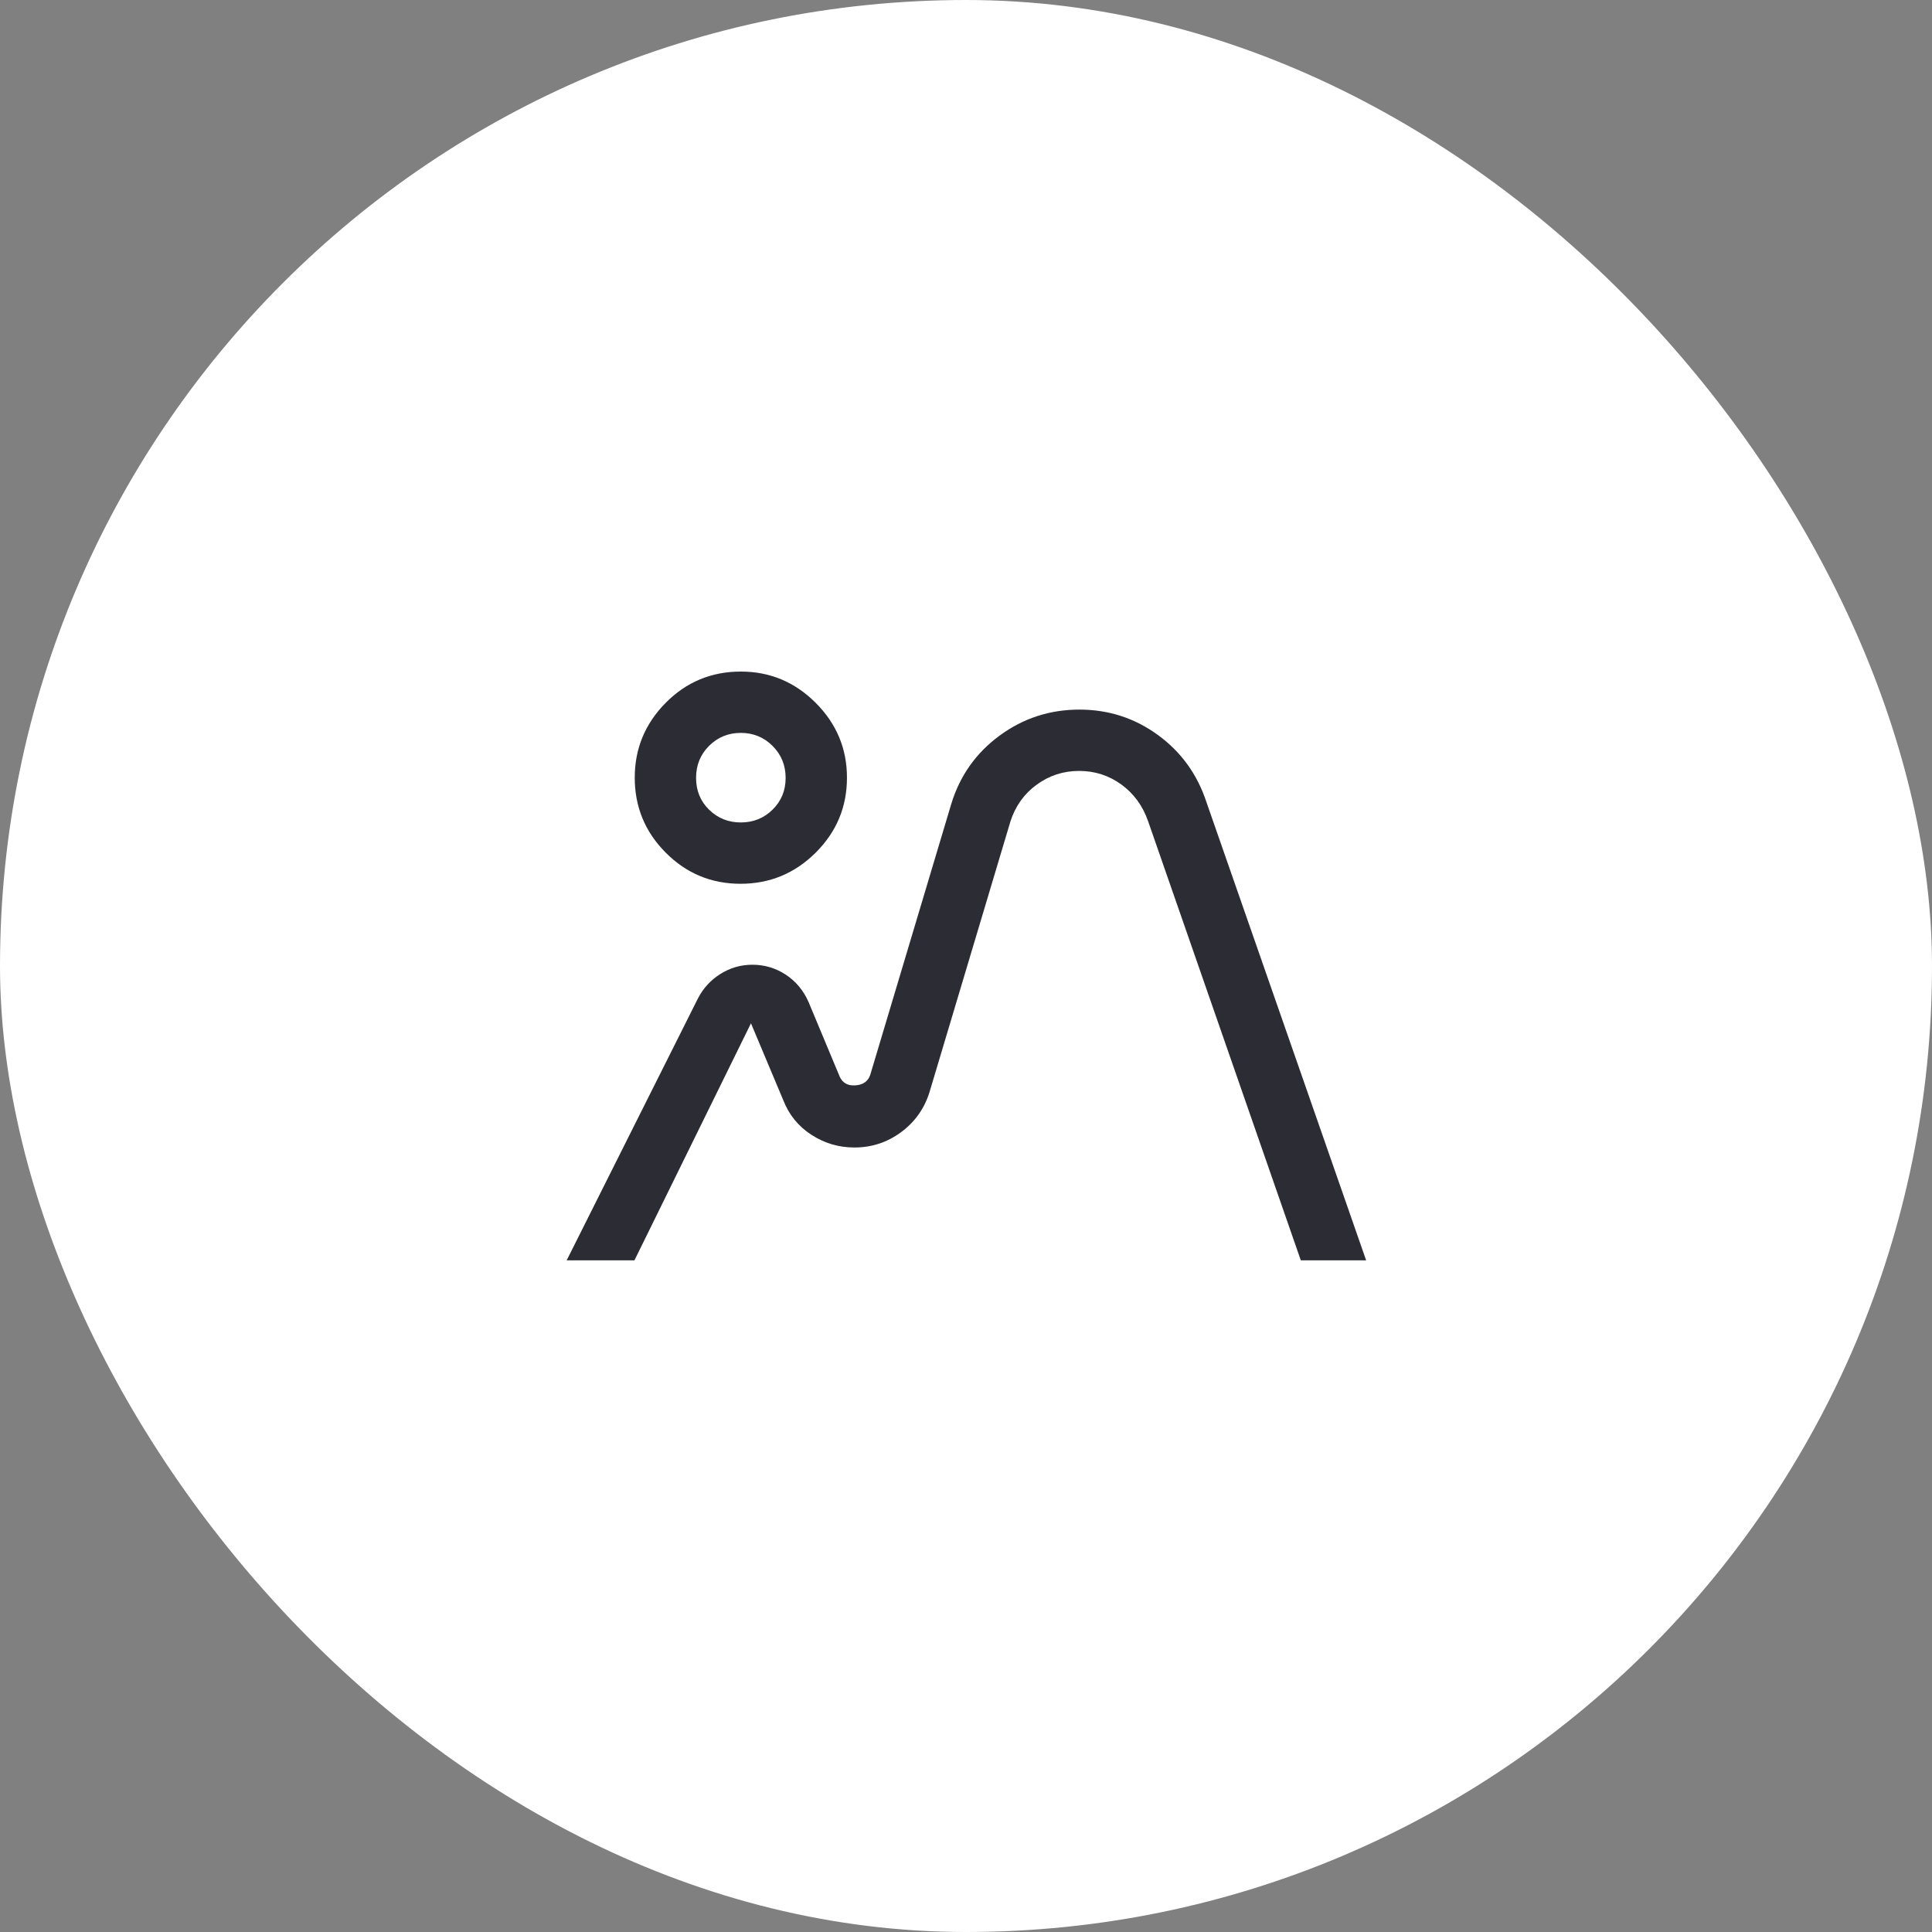
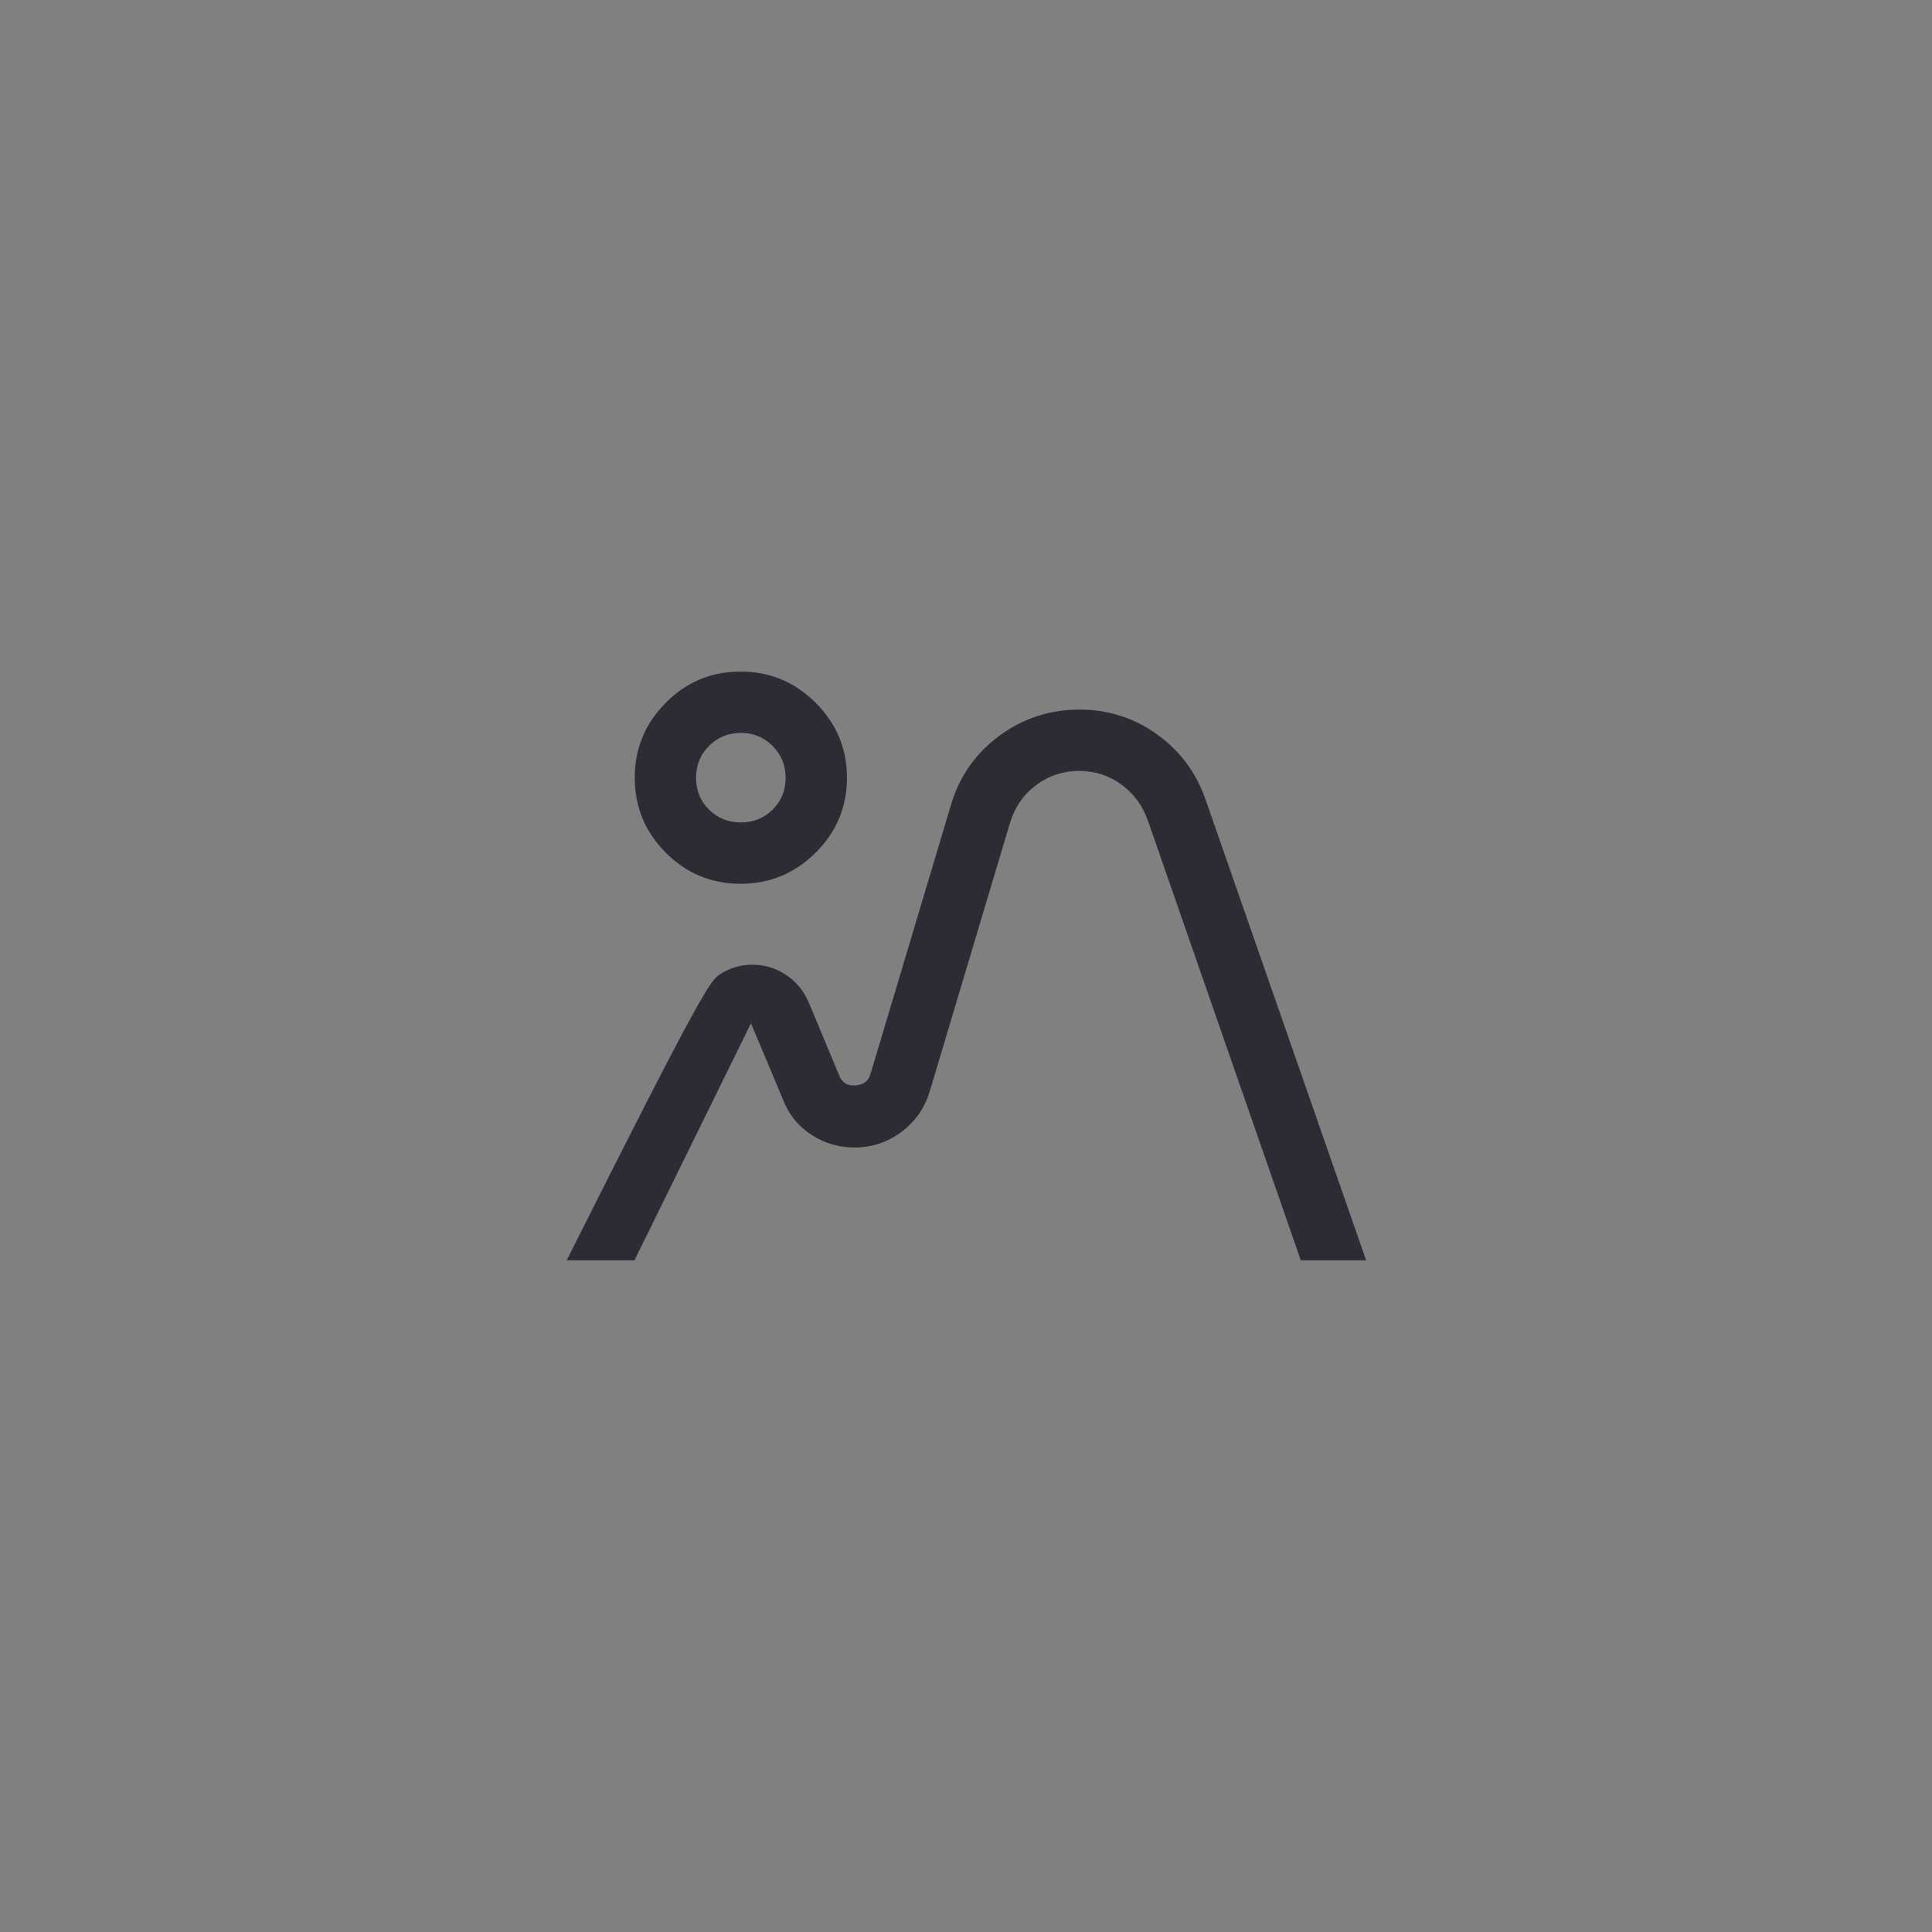
<svg xmlns="http://www.w3.org/2000/svg" width="70" height="70" viewBox="0 0 70 70" fill="none">
  <rect x="0" y="0" width="70" height="70" fill="#808080" stroke="none" />
-   <rect width="70" height="70" rx="35" fill="white" />
  <mask id="mask0_2074_377" style="mask-type:alpha" maskUnits="userSpaceOnUse" x="19" y="19" width="32" height="32">
    <rect x="19" y="19" width="32" height="32" fill="#D9D9D9" />
  </mask>
  <g mask="url(#mask0_2074_377)">
-     <path d="M20.531 45.665L25.287 36.176C25.478 35.806 25.749 35.51 26.102 35.288C26.455 35.066 26.842 34.954 27.263 34.954C27.702 34.954 28.105 35.075 28.471 35.315C28.837 35.556 29.113 35.888 29.298 36.31L30.42 38.999C30.524 39.236 30.715 39.345 30.994 39.325C31.273 39.306 31.452 39.178 31.531 38.943L34.465 29.132C34.776 28.11 35.359 27.284 36.215 26.654C37.07 26.025 38.035 25.71 39.109 25.71C40.161 25.71 41.107 26.015 41.948 26.626C42.789 27.238 43.376 28.047 43.709 29.054L49.498 45.665H47.131L41.598 29.754C41.405 29.199 41.083 28.756 40.631 28.426C40.179 28.097 39.668 27.932 39.098 27.932C38.528 27.932 38.014 28.099 37.559 28.432C37.103 28.765 36.787 29.21 36.609 29.765L33.676 39.576C33.49 40.169 33.148 40.651 32.648 41.021C32.148 41.391 31.584 41.576 30.956 41.576C30.391 41.576 29.872 41.423 29.398 41.115C28.924 40.808 28.583 40.388 28.376 39.854L27.209 37.076L22.987 45.665H20.531ZM26.831 32.021C25.772 32.021 24.868 31.645 24.12 30.893C23.372 30.141 22.998 29.236 22.998 28.176C22.998 27.125 23.372 26.221 24.119 25.465C24.867 24.71 25.774 24.332 26.842 24.332C27.894 24.332 28.798 24.71 29.554 25.465C30.309 26.221 30.687 27.125 30.687 28.176C30.687 29.236 30.309 30.141 29.554 30.893C28.798 31.645 27.891 32.021 26.831 32.021ZM26.842 29.799C27.294 29.799 27.678 29.644 27.992 29.335C28.307 29.025 28.465 28.642 28.465 28.185C28.465 27.727 28.307 27.341 27.992 27.026C27.678 26.712 27.294 26.554 26.842 26.554C26.39 26.554 26.007 26.71 25.692 27.023C25.378 27.335 25.22 27.722 25.22 28.184C25.22 28.646 25.378 29.03 25.692 29.338C26.007 29.645 26.39 29.799 26.842 29.799Z" fill="#2C2C34" />
+     <path d="M20.531 45.665C25.478 35.806 25.749 35.51 26.102 35.288C26.455 35.066 26.842 34.954 27.263 34.954C27.702 34.954 28.105 35.075 28.471 35.315C28.837 35.556 29.113 35.888 29.298 36.31L30.42 38.999C30.524 39.236 30.715 39.345 30.994 39.325C31.273 39.306 31.452 39.178 31.531 38.943L34.465 29.132C34.776 28.11 35.359 27.284 36.215 26.654C37.07 26.025 38.035 25.71 39.109 25.71C40.161 25.71 41.107 26.015 41.948 26.626C42.789 27.238 43.376 28.047 43.709 29.054L49.498 45.665H47.131L41.598 29.754C41.405 29.199 41.083 28.756 40.631 28.426C40.179 28.097 39.668 27.932 39.098 27.932C38.528 27.932 38.014 28.099 37.559 28.432C37.103 28.765 36.787 29.21 36.609 29.765L33.676 39.576C33.49 40.169 33.148 40.651 32.648 41.021C32.148 41.391 31.584 41.576 30.956 41.576C30.391 41.576 29.872 41.423 29.398 41.115C28.924 40.808 28.583 40.388 28.376 39.854L27.209 37.076L22.987 45.665H20.531ZM26.831 32.021C25.772 32.021 24.868 31.645 24.12 30.893C23.372 30.141 22.998 29.236 22.998 28.176C22.998 27.125 23.372 26.221 24.119 25.465C24.867 24.71 25.774 24.332 26.842 24.332C27.894 24.332 28.798 24.71 29.554 25.465C30.309 26.221 30.687 27.125 30.687 28.176C30.687 29.236 30.309 30.141 29.554 30.893C28.798 31.645 27.891 32.021 26.831 32.021ZM26.842 29.799C27.294 29.799 27.678 29.644 27.992 29.335C28.307 29.025 28.465 28.642 28.465 28.185C28.465 27.727 28.307 27.341 27.992 27.026C27.678 26.712 27.294 26.554 26.842 26.554C26.39 26.554 26.007 26.71 25.692 27.023C25.378 27.335 25.22 27.722 25.22 28.184C25.22 28.646 25.378 29.03 25.692 29.338C26.007 29.645 26.39 29.799 26.842 29.799Z" fill="#2C2C34" />
  </g>
</svg>